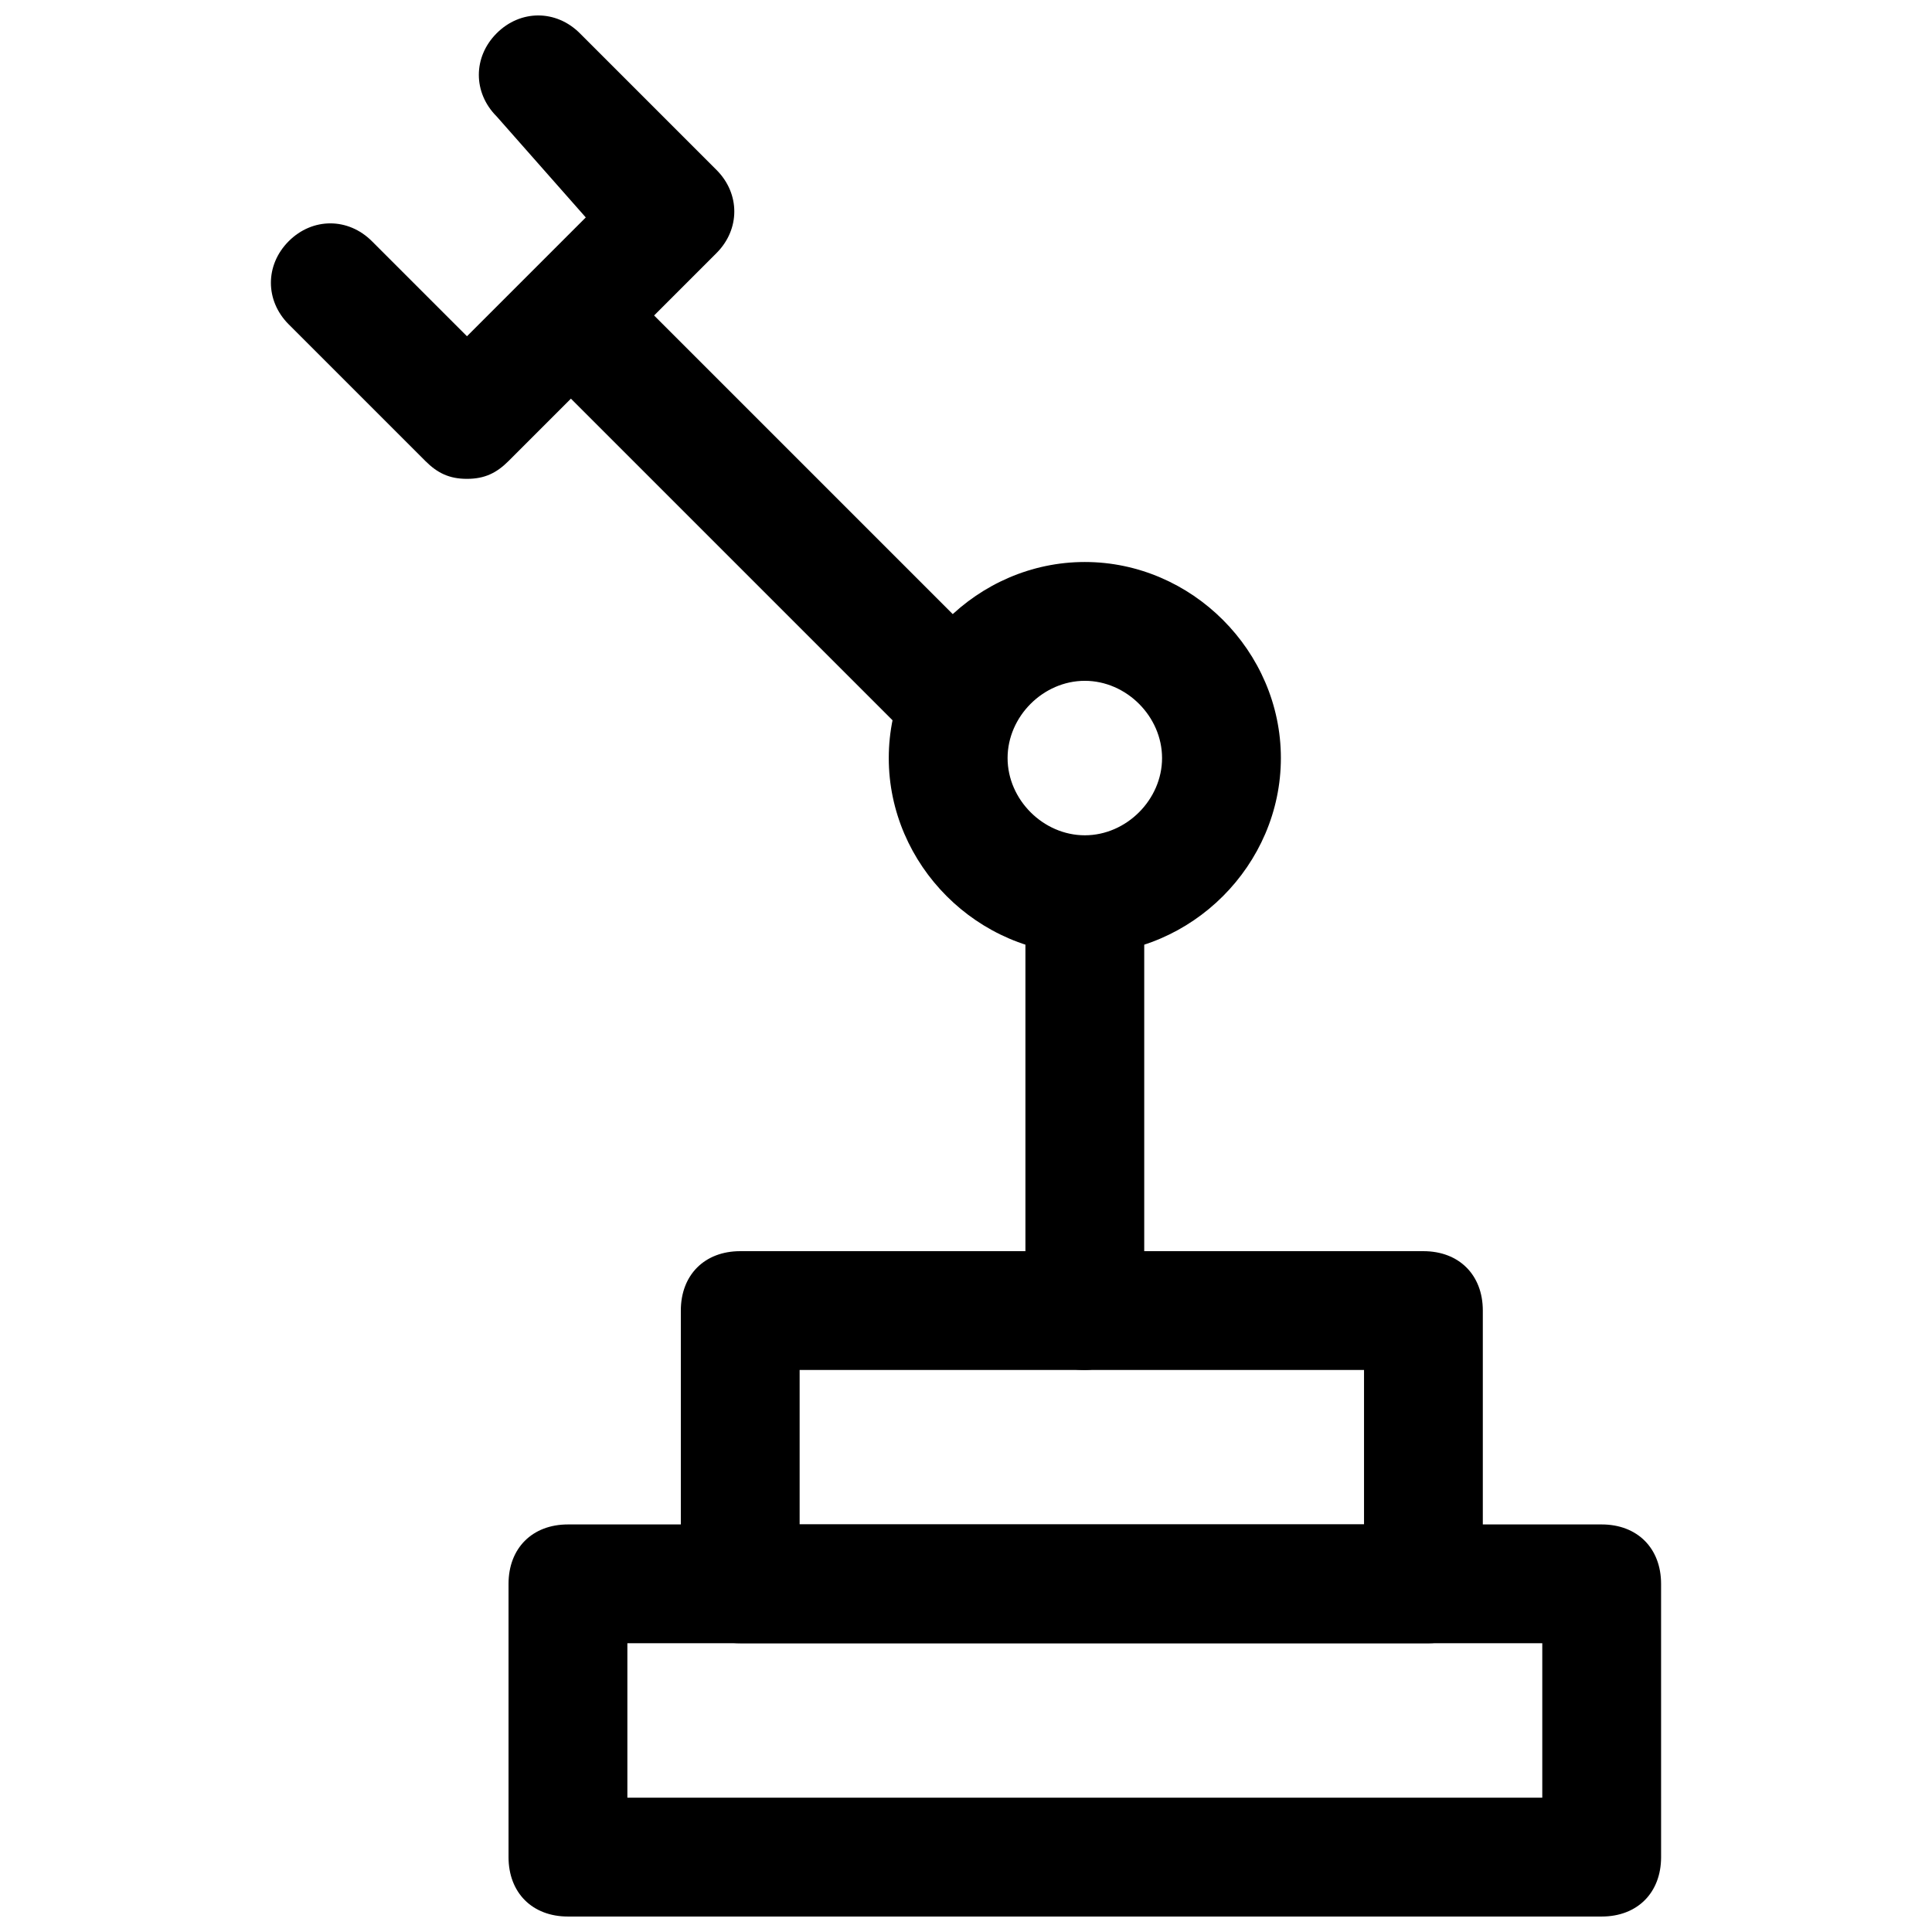
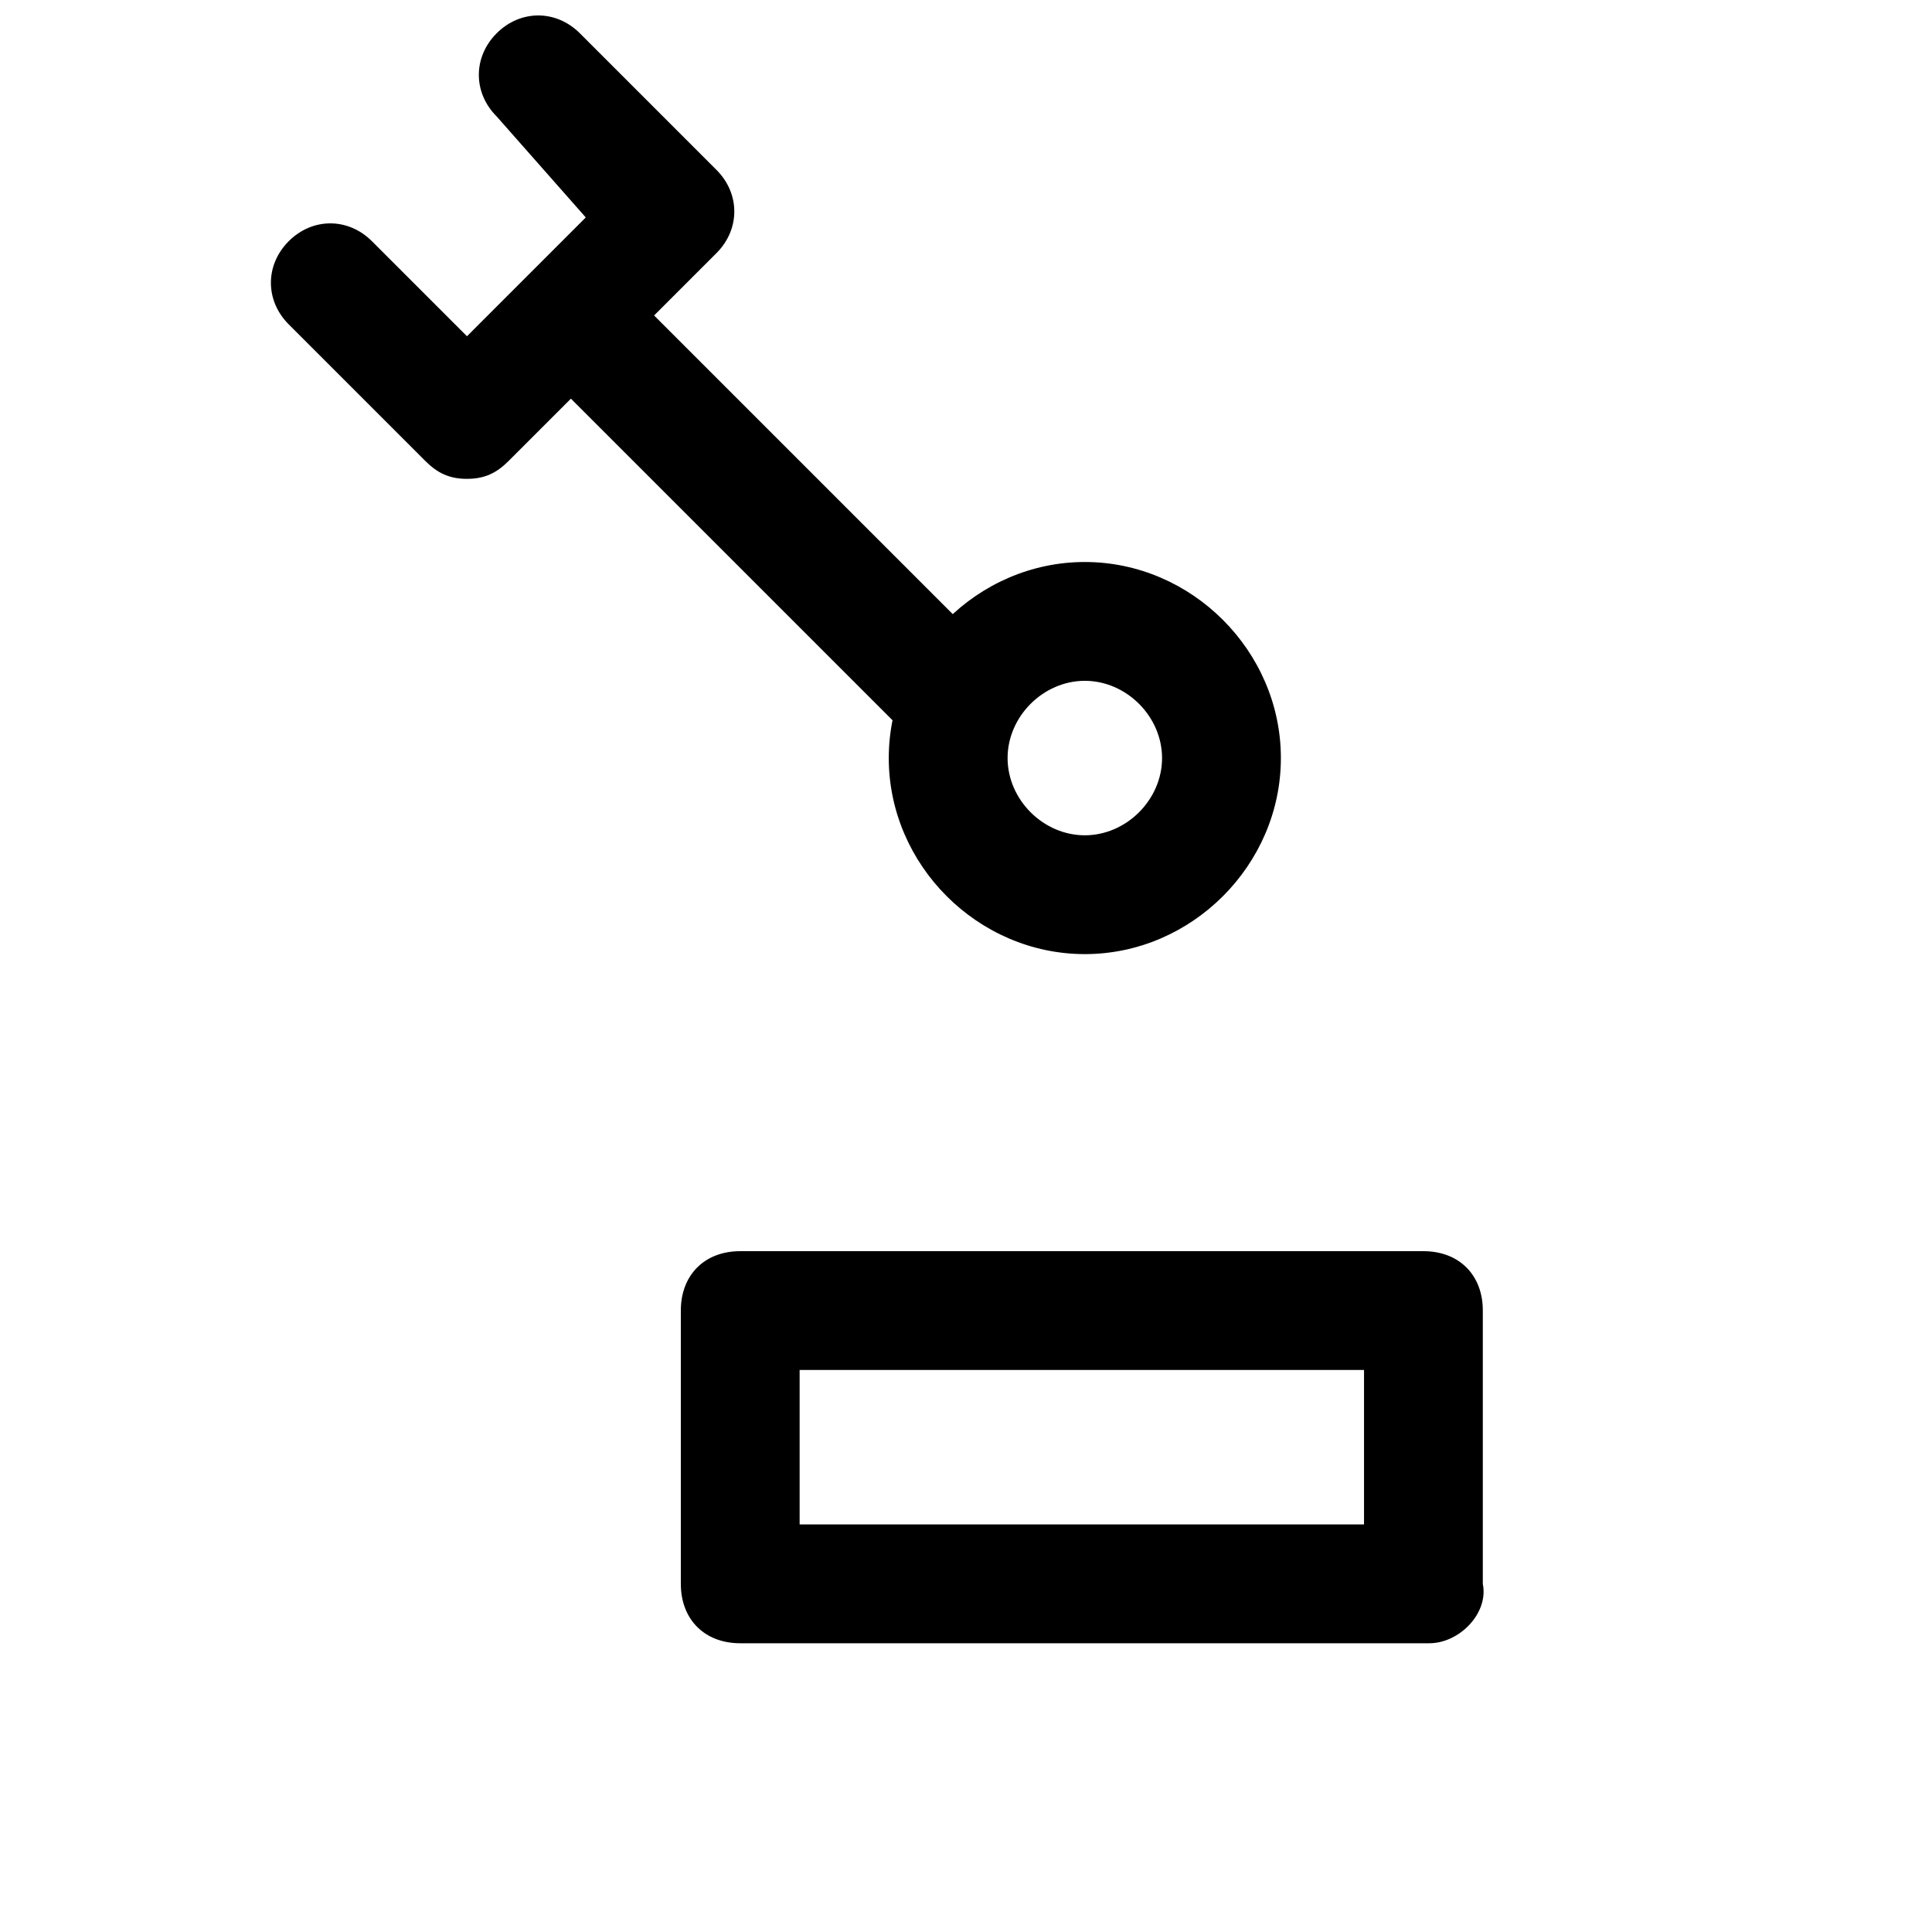
<svg xmlns="http://www.w3.org/2000/svg" width="800px" height="800px" version="1.1" viewBox="144 144 512 512">
  <defs>
    <clipPath id="b">
      <path d="m278 547h307v104.9h-307z" />
    </clipPath>
    <clipPath id="a">
      <path d="m215 148.09h124v122.91h-124z" />
    </clipPath>
  </defs>
  <path d="m522.8 579.48h-182.63c-9.445 0-15.742-6.297-15.742-15.742v-72.422c0-9.445 6.297-15.742 15.742-15.742h181.05c9.445 0 15.742 6.297 15.742 15.742v72.422c1.578 7.871-6.293 15.742-14.168 15.742zm-166.89-31.488h149.57v-40.934h-149.57z" />
  <g clip-path="url(#b)">
-     <path d="m568.46 651.9h-273.95c-9.445 0-15.742-6.297-15.742-15.742v-72.422c0-9.445 6.297-15.742 15.742-15.742h273.95c9.445 0 15.742 6.297 15.742 15.742l0.004 72.422c0 9.445-6.297 15.742-15.742 15.742zm-258.2-31.488h242.46v-40.934h-242.46z" />
-   </g>
-   <path d="m431.49 507.06c-9.445 0-15.742-6.297-15.742-15.742v-108.63c0-9.445 6.297-15.742 15.742-15.742 9.445 0 15.742 6.297 15.742 15.742v108.63c0 7.871-7.871 15.742-15.742 15.742z" />
+     </g>
  <path d="m395.27 343.32c-4.723 0-7.871-1.574-11.02-4.723l-91.316-91.316c-6.297-6.297-6.297-15.742 0-22.043 6.297-6.297 15.742-6.297 22.043 0l91.316 91.316c6.297 6.297 6.297 15.742 0 22.043-3.148 3.148-7.871 4.723-11.023 4.723z" />
  <path d="m431.49 396.85c-28.34 0-51.957-23.617-51.957-51.957 0-28.34 23.617-51.957 51.957-51.957 28.34 0 51.957 23.617 51.957 51.957-0.004 28.34-23.621 51.957-51.957 51.957zm0-72.426c-11.02 0-20.469 9.445-20.469 20.469 0 11.02 9.445 20.469 20.469 20.469 11.02 0 20.469-9.445 20.469-20.469-0.004-11.02-9.449-20.469-20.469-20.469z" />
  <g clip-path="url(#a)">
    <path d="m267.75 270.9c-4.723 0-7.871-1.574-11.02-4.723l-36.215-36.215c-6.297-6.297-6.297-15.742 0-22.043 6.297-6.297 15.742-6.297 22.043 0l25.191 25.191 31.488-31.488-23.617-26.762c-6.297-6.297-6.297-15.742 0-22.043 6.297-6.297 15.742-6.297 22.043 0l36.211 36.211c6.297 6.297 6.297 15.742 0 22.043l-55.105 55.105c-3.148 3.148-6.297 4.723-11.02 4.723z" />
  </g>
</svg>